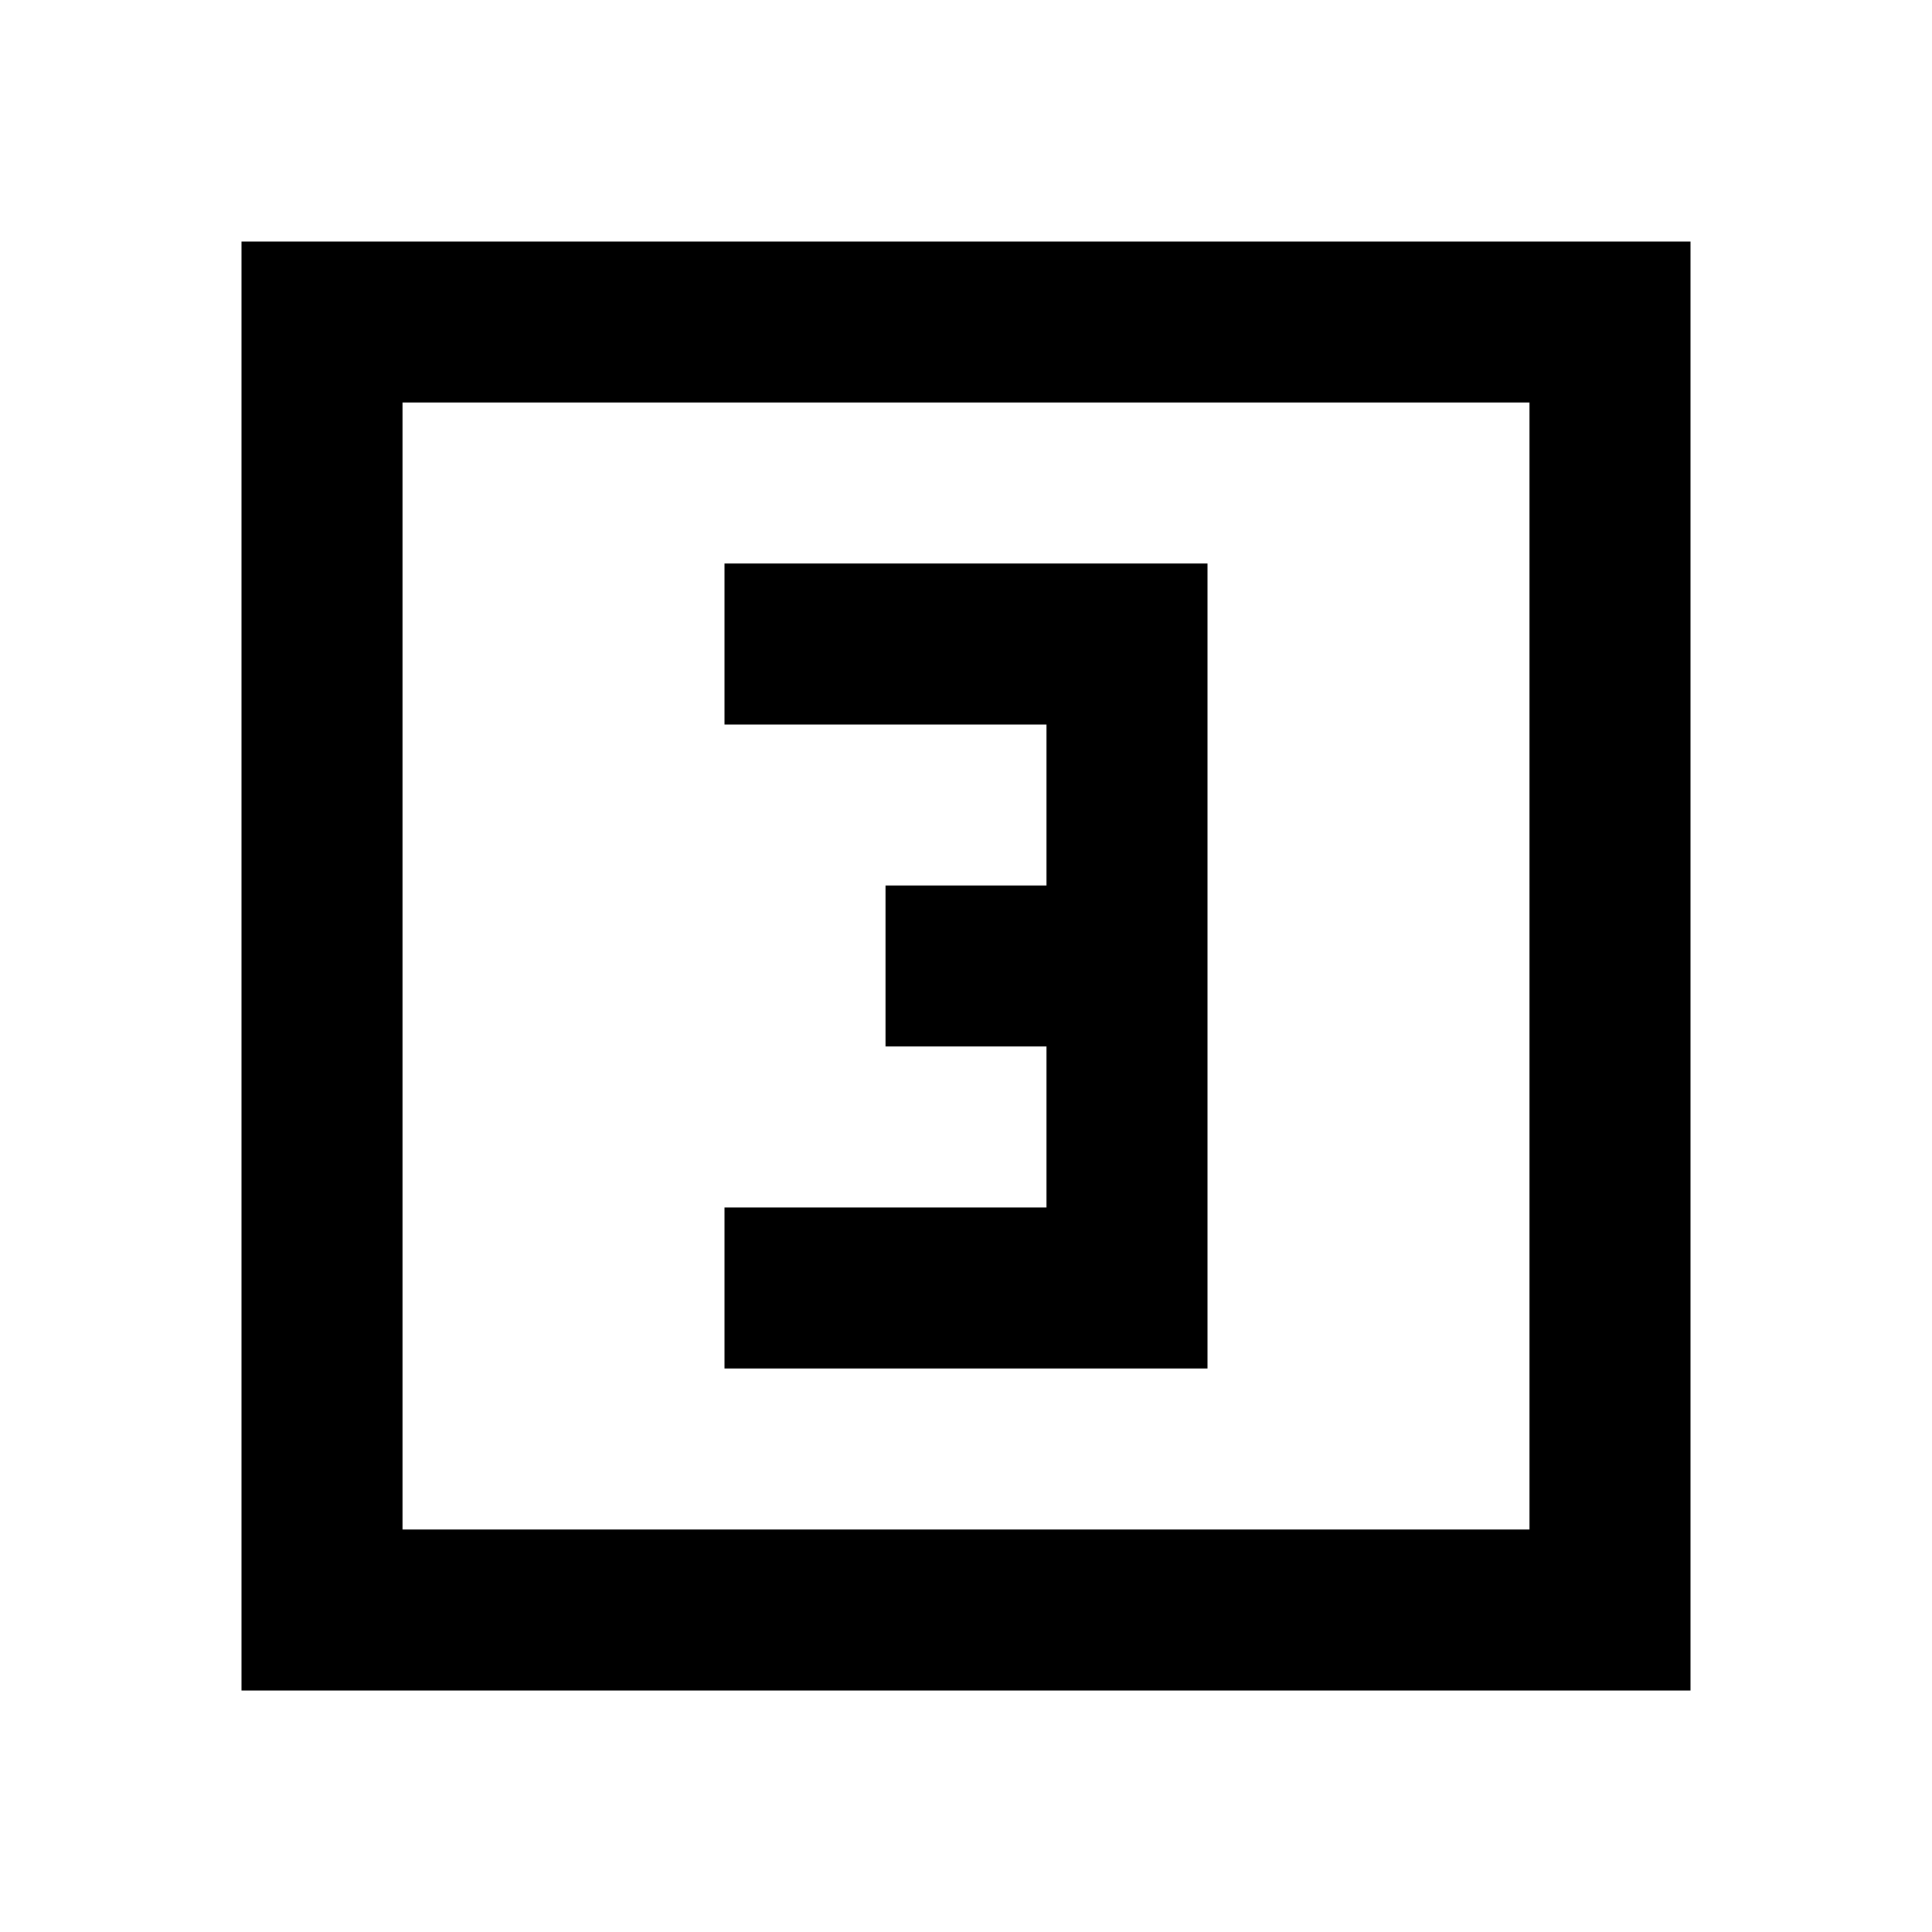
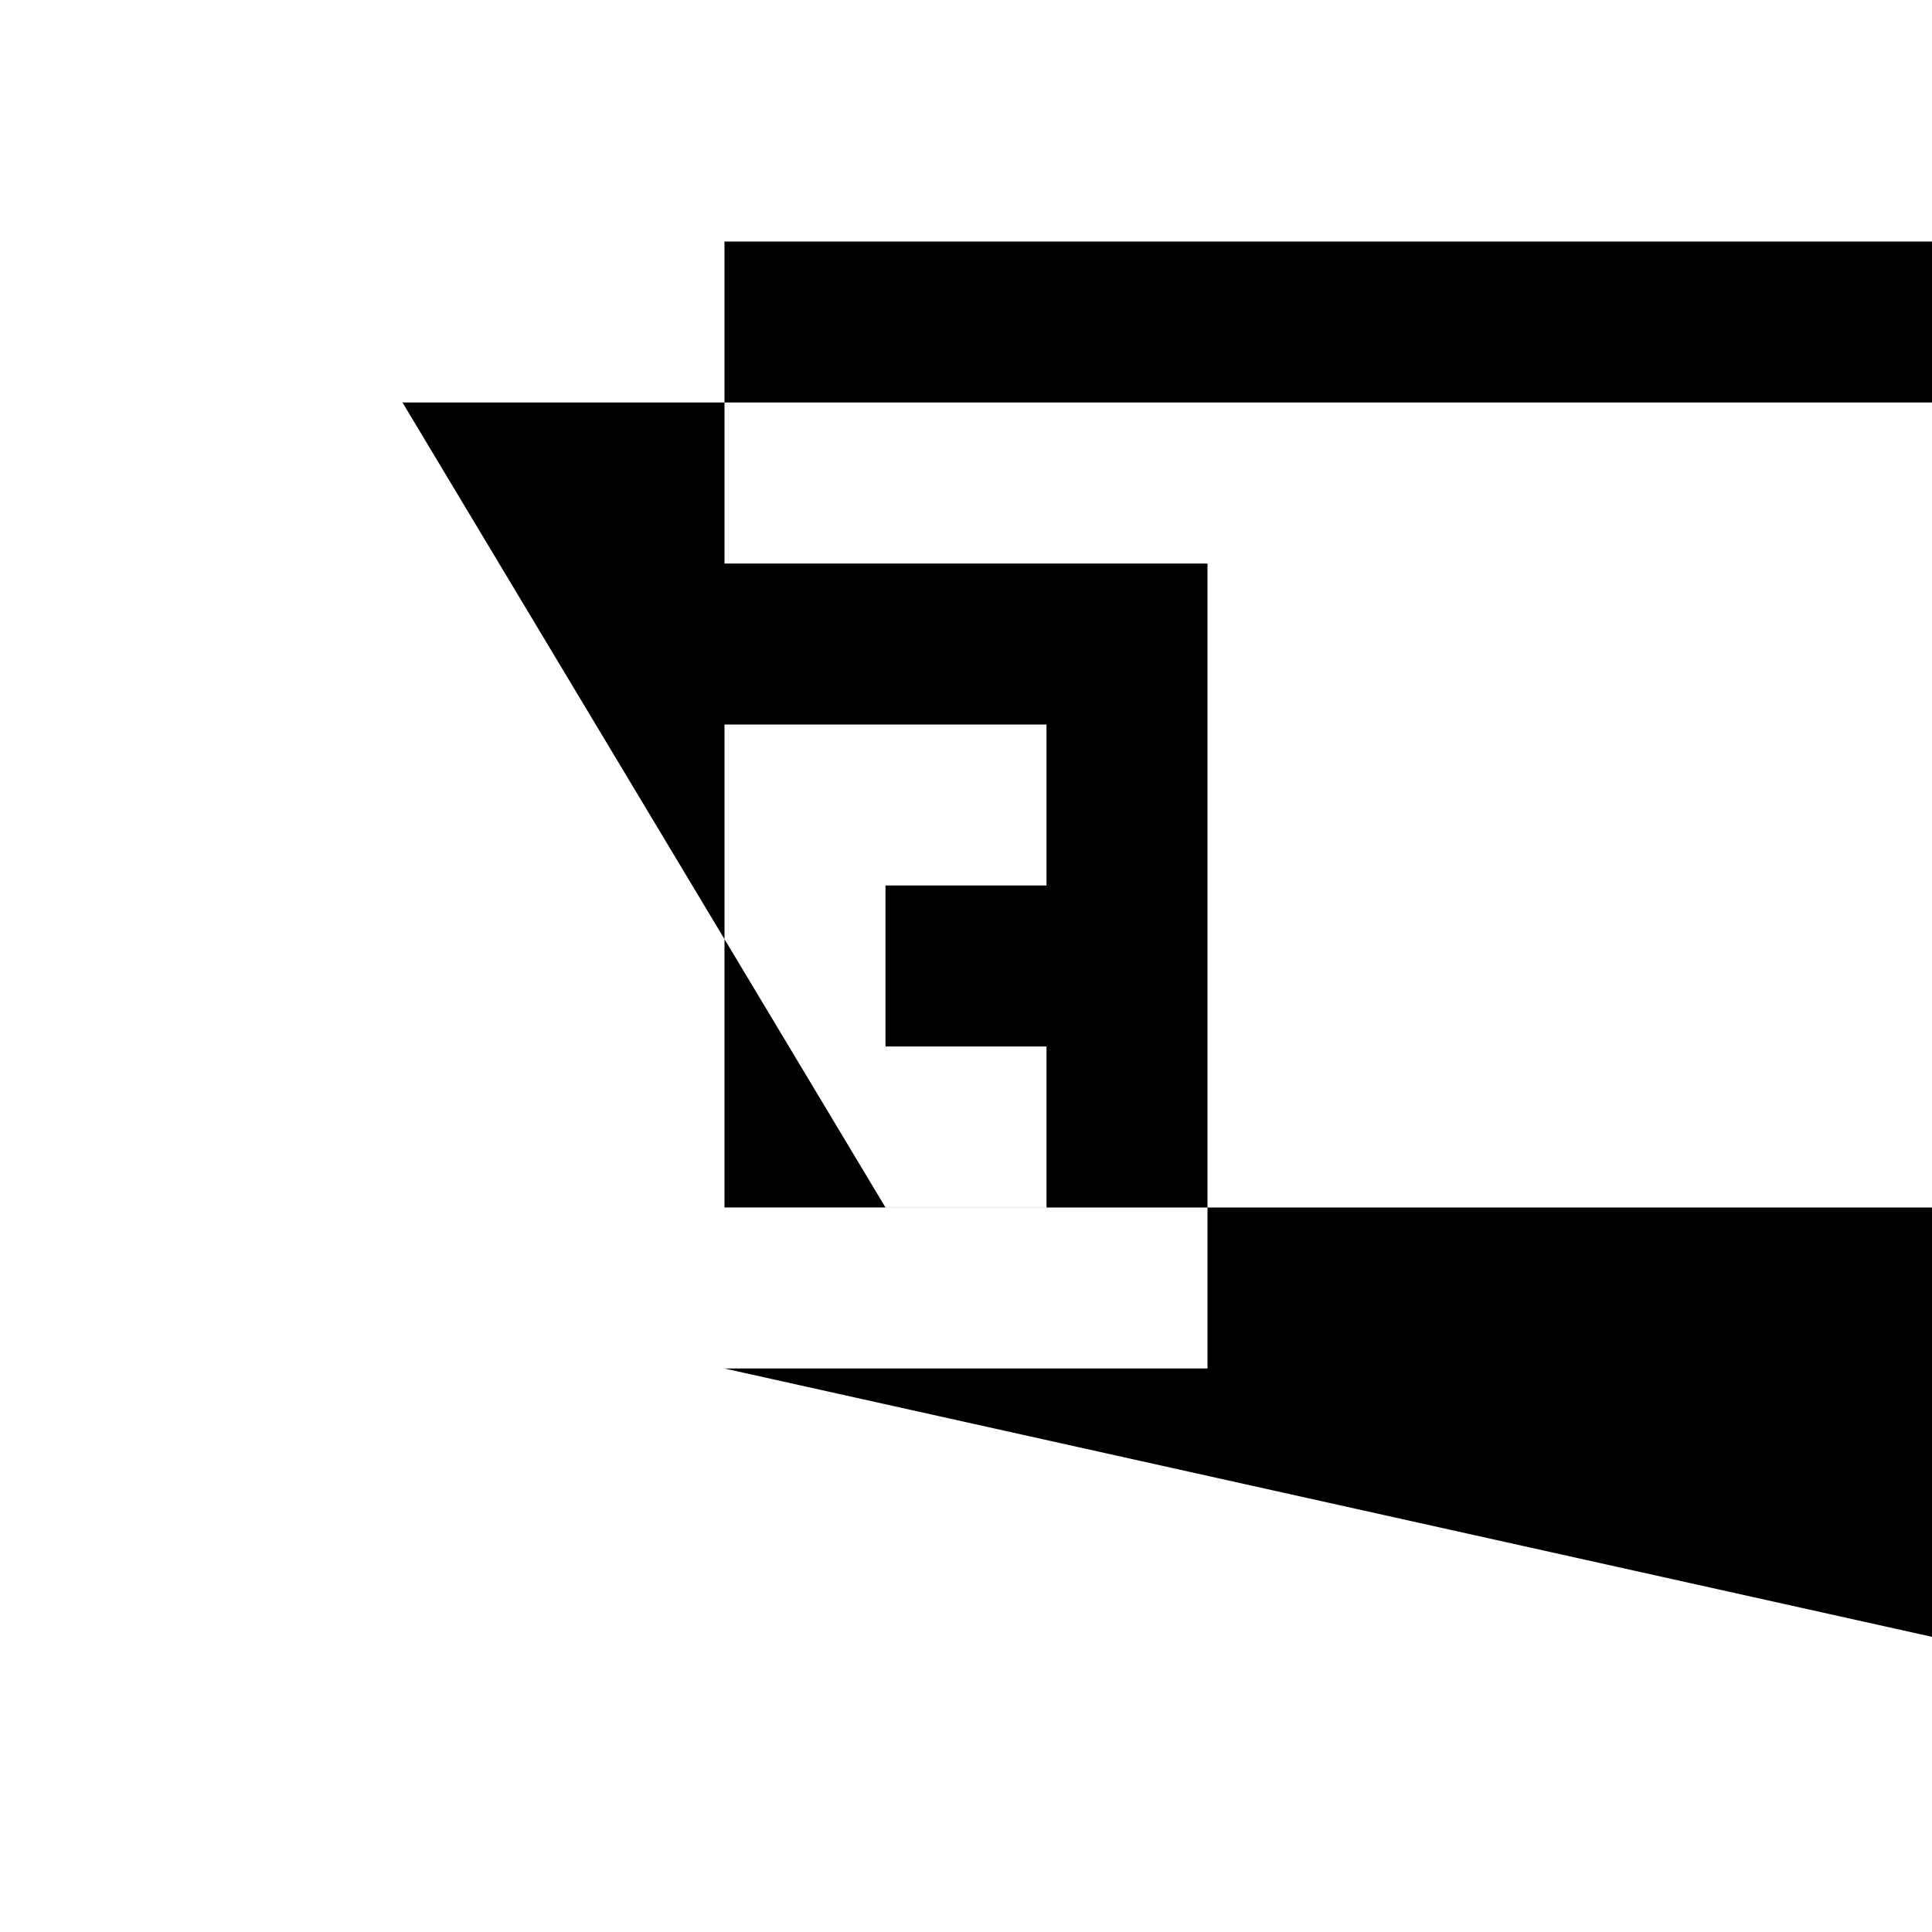
<svg xmlns="http://www.w3.org/2000/svg" width="800" height="800" viewBox="0 0 24 24">
-   <path fill="currentColor" d="M9 17h6V7H9v2h4v2h-2v2h2v2H9zm-6 4V3h18v18zm2-2h14V5H5zm0 0V5z" />
+   <path fill="currentColor" d="M9 17h6V7H9v2h4v2h-2v2h2v2H9zV3h18v18zm2-2h14V5H5zm0 0V5z" />
</svg>